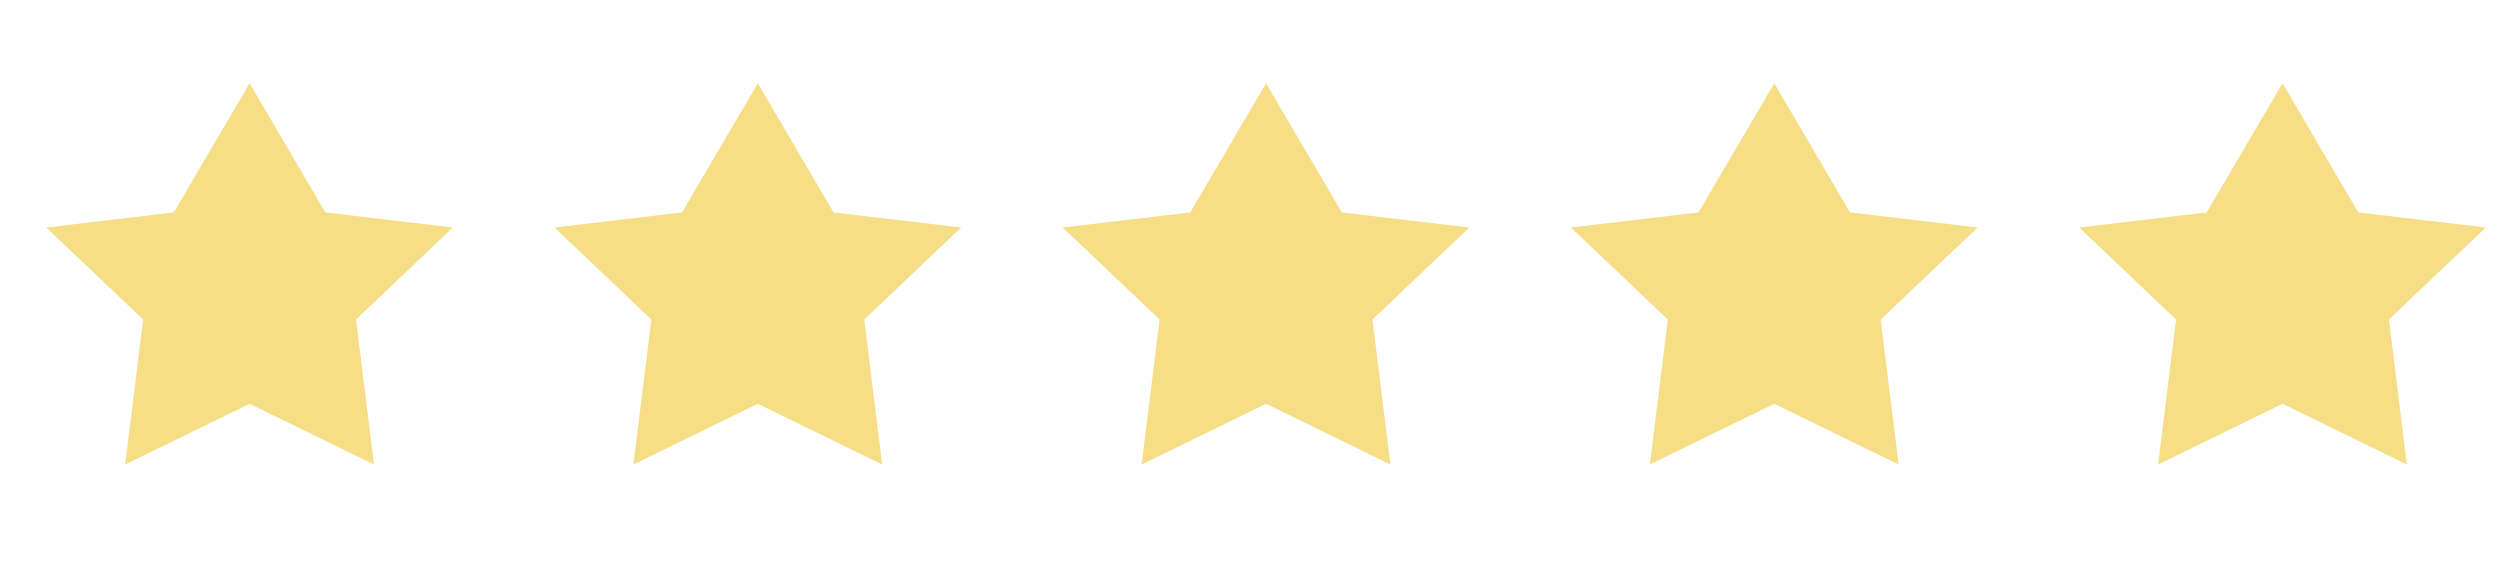
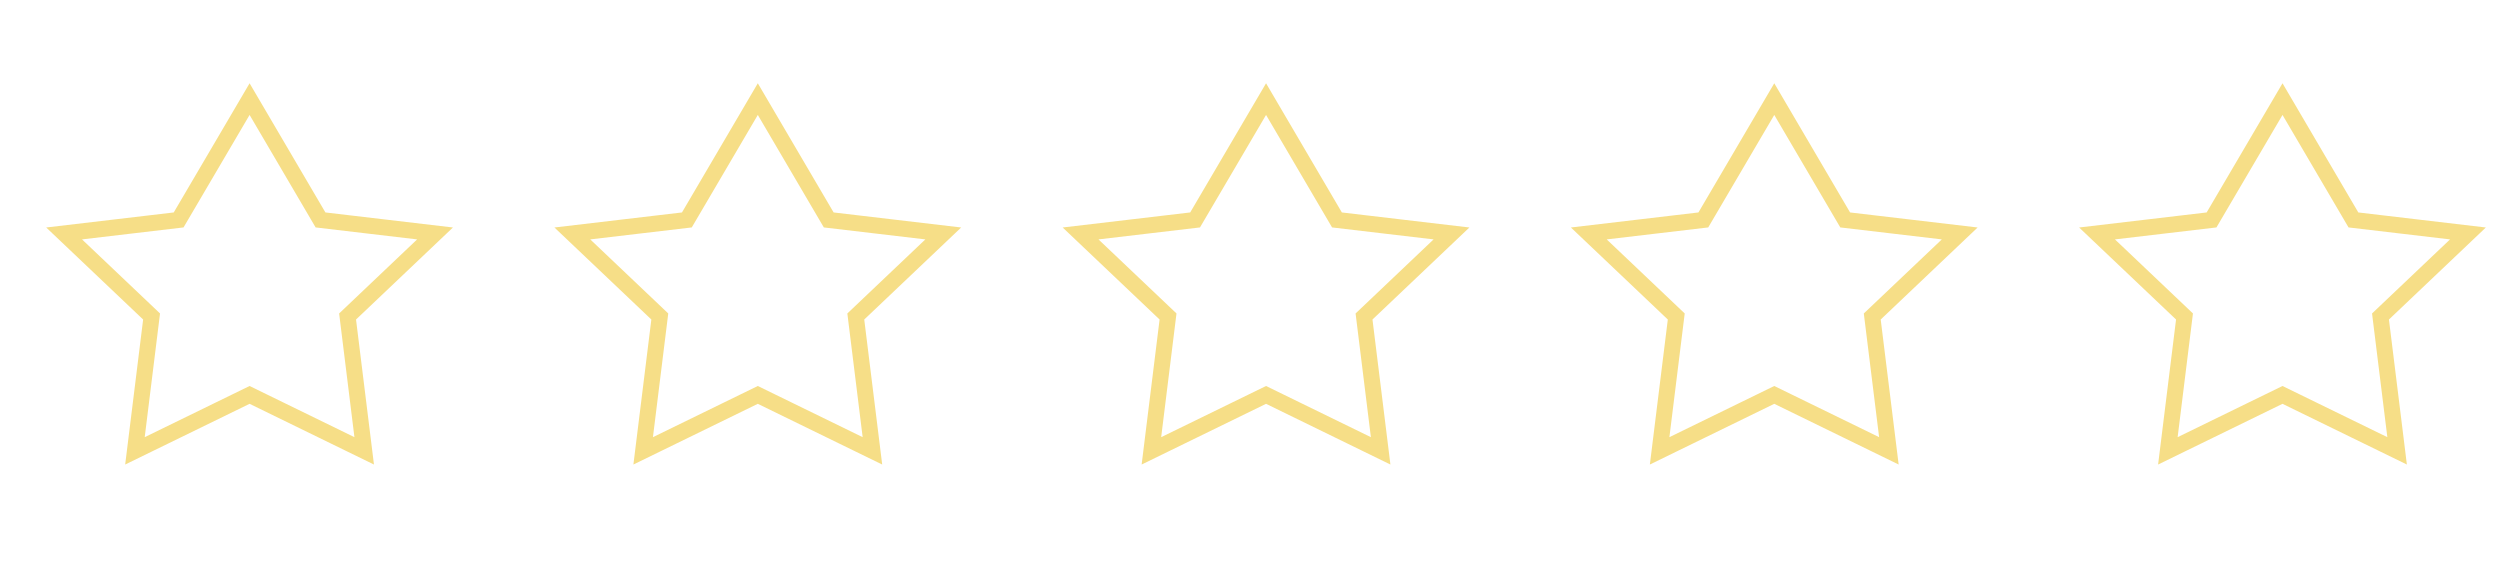
<svg xmlns="http://www.w3.org/2000/svg" width="156" height="35">
  <defs>
    <clipPath id="a">
-       <path transform="translate(369 2822)" fill="#fff" stroke="#707070" d="M0 0H156V35H0z" />
-     </clipPath>
+       </clipPath>
  </defs>
  <path d="M142.428 24.642l-7.153 3.491 1.038-8.384-5.458-5.182 7.146-.843 4.428-7.54 4.425 7.54 7.146.843-5.457 5.182 1.037 8.384zm-31.714 0l-7.153 3.491 1.038-8.384-5.458-5.182 7.147-.843 4.427-7.54 4.425 7.54 7.147.843-5.458 5.182 1.038 8.384zm-31.713 0l-7.153 3.491 1.038-8.384-5.458-5.182 7.146-.843 4.428-7.54 4.425 7.54 7.146.843-5.457 5.182 1.037 8.384zm-31.714 0l-7.153 3.491 1.038-8.384-5.458-5.182 7.147-.843 4.427-7.54 4.425 7.54 7.147.843-5.458 5.182 1.038 8.384zm-31.713 0l-7.153 3.491 1.038-8.384-5.458-5.182 7.146-.843 4.428-7.54L20 13.724l7.146.843-5.457 5.182 1.037 8.384z" fill="none" stroke="#f6de87" />
  <g clip-path="url(#a)" transform="translate(-369 -2822)">
    <path d="M511.428 2846.642l-7.153 3.491 1.038-8.384-5.458-5.182 7.146-.843 4.428-7.54 4.425 7.54 7.146.843-5.457 5.182 1.037 8.384zm-31.714 0l-7.153 3.491 1.038-8.384-5.458-5.182 7.147-.843 4.427-7.54 4.425 7.54 7.147.843-5.458 5.182 1.038 8.384zm-31.713 0l-7.153 3.491 1.038-8.384-5.458-5.182 7.146-.843 4.428-7.54 4.425 7.54 7.146.843-5.457 5.182 1.037 8.384zm-31.714 0l-7.153 3.491 1.038-8.384-5.458-5.182 7.147-.843 4.427-7.54 4.425 7.54 7.147.843-5.458 5.182 1.038 8.384zm-31.713 0l-7.153 3.491 1.038-8.384-5.458-5.182 7.146-.843 4.428-7.54 4.425 7.54 7.146.843-5.457 5.182 1.037 8.384z" fill="#f6de87" />
  </g>
</svg>